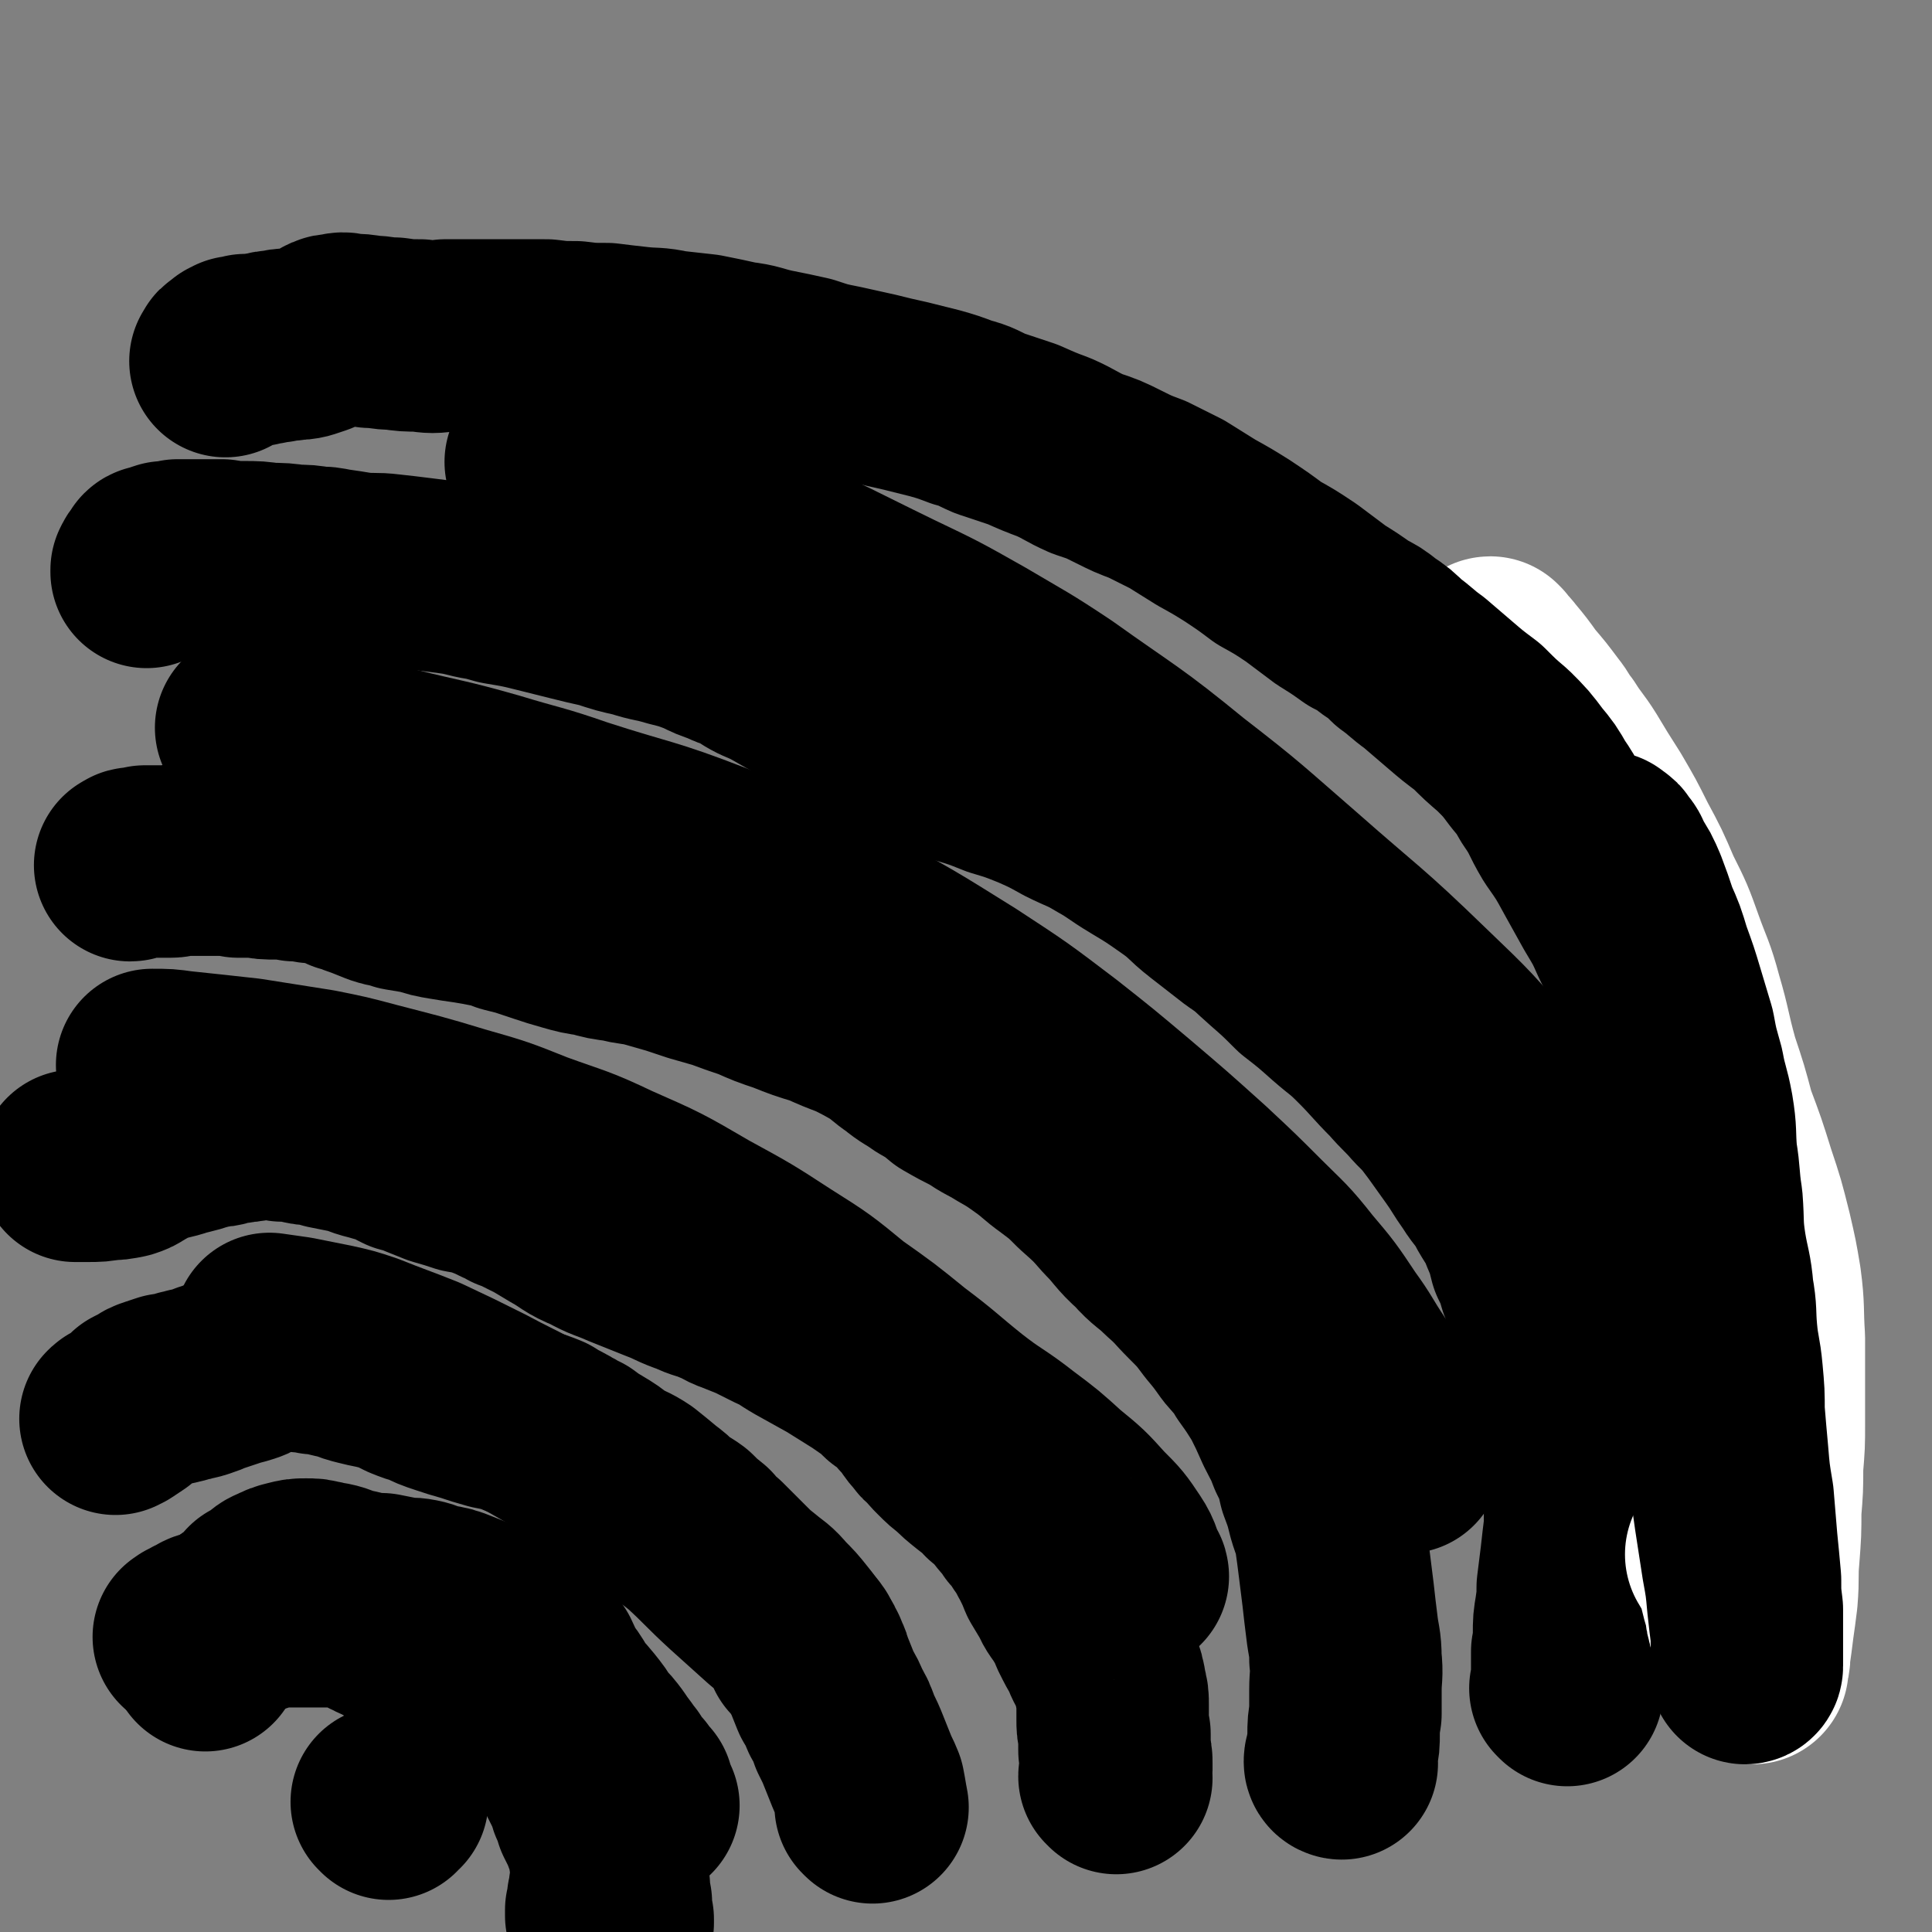
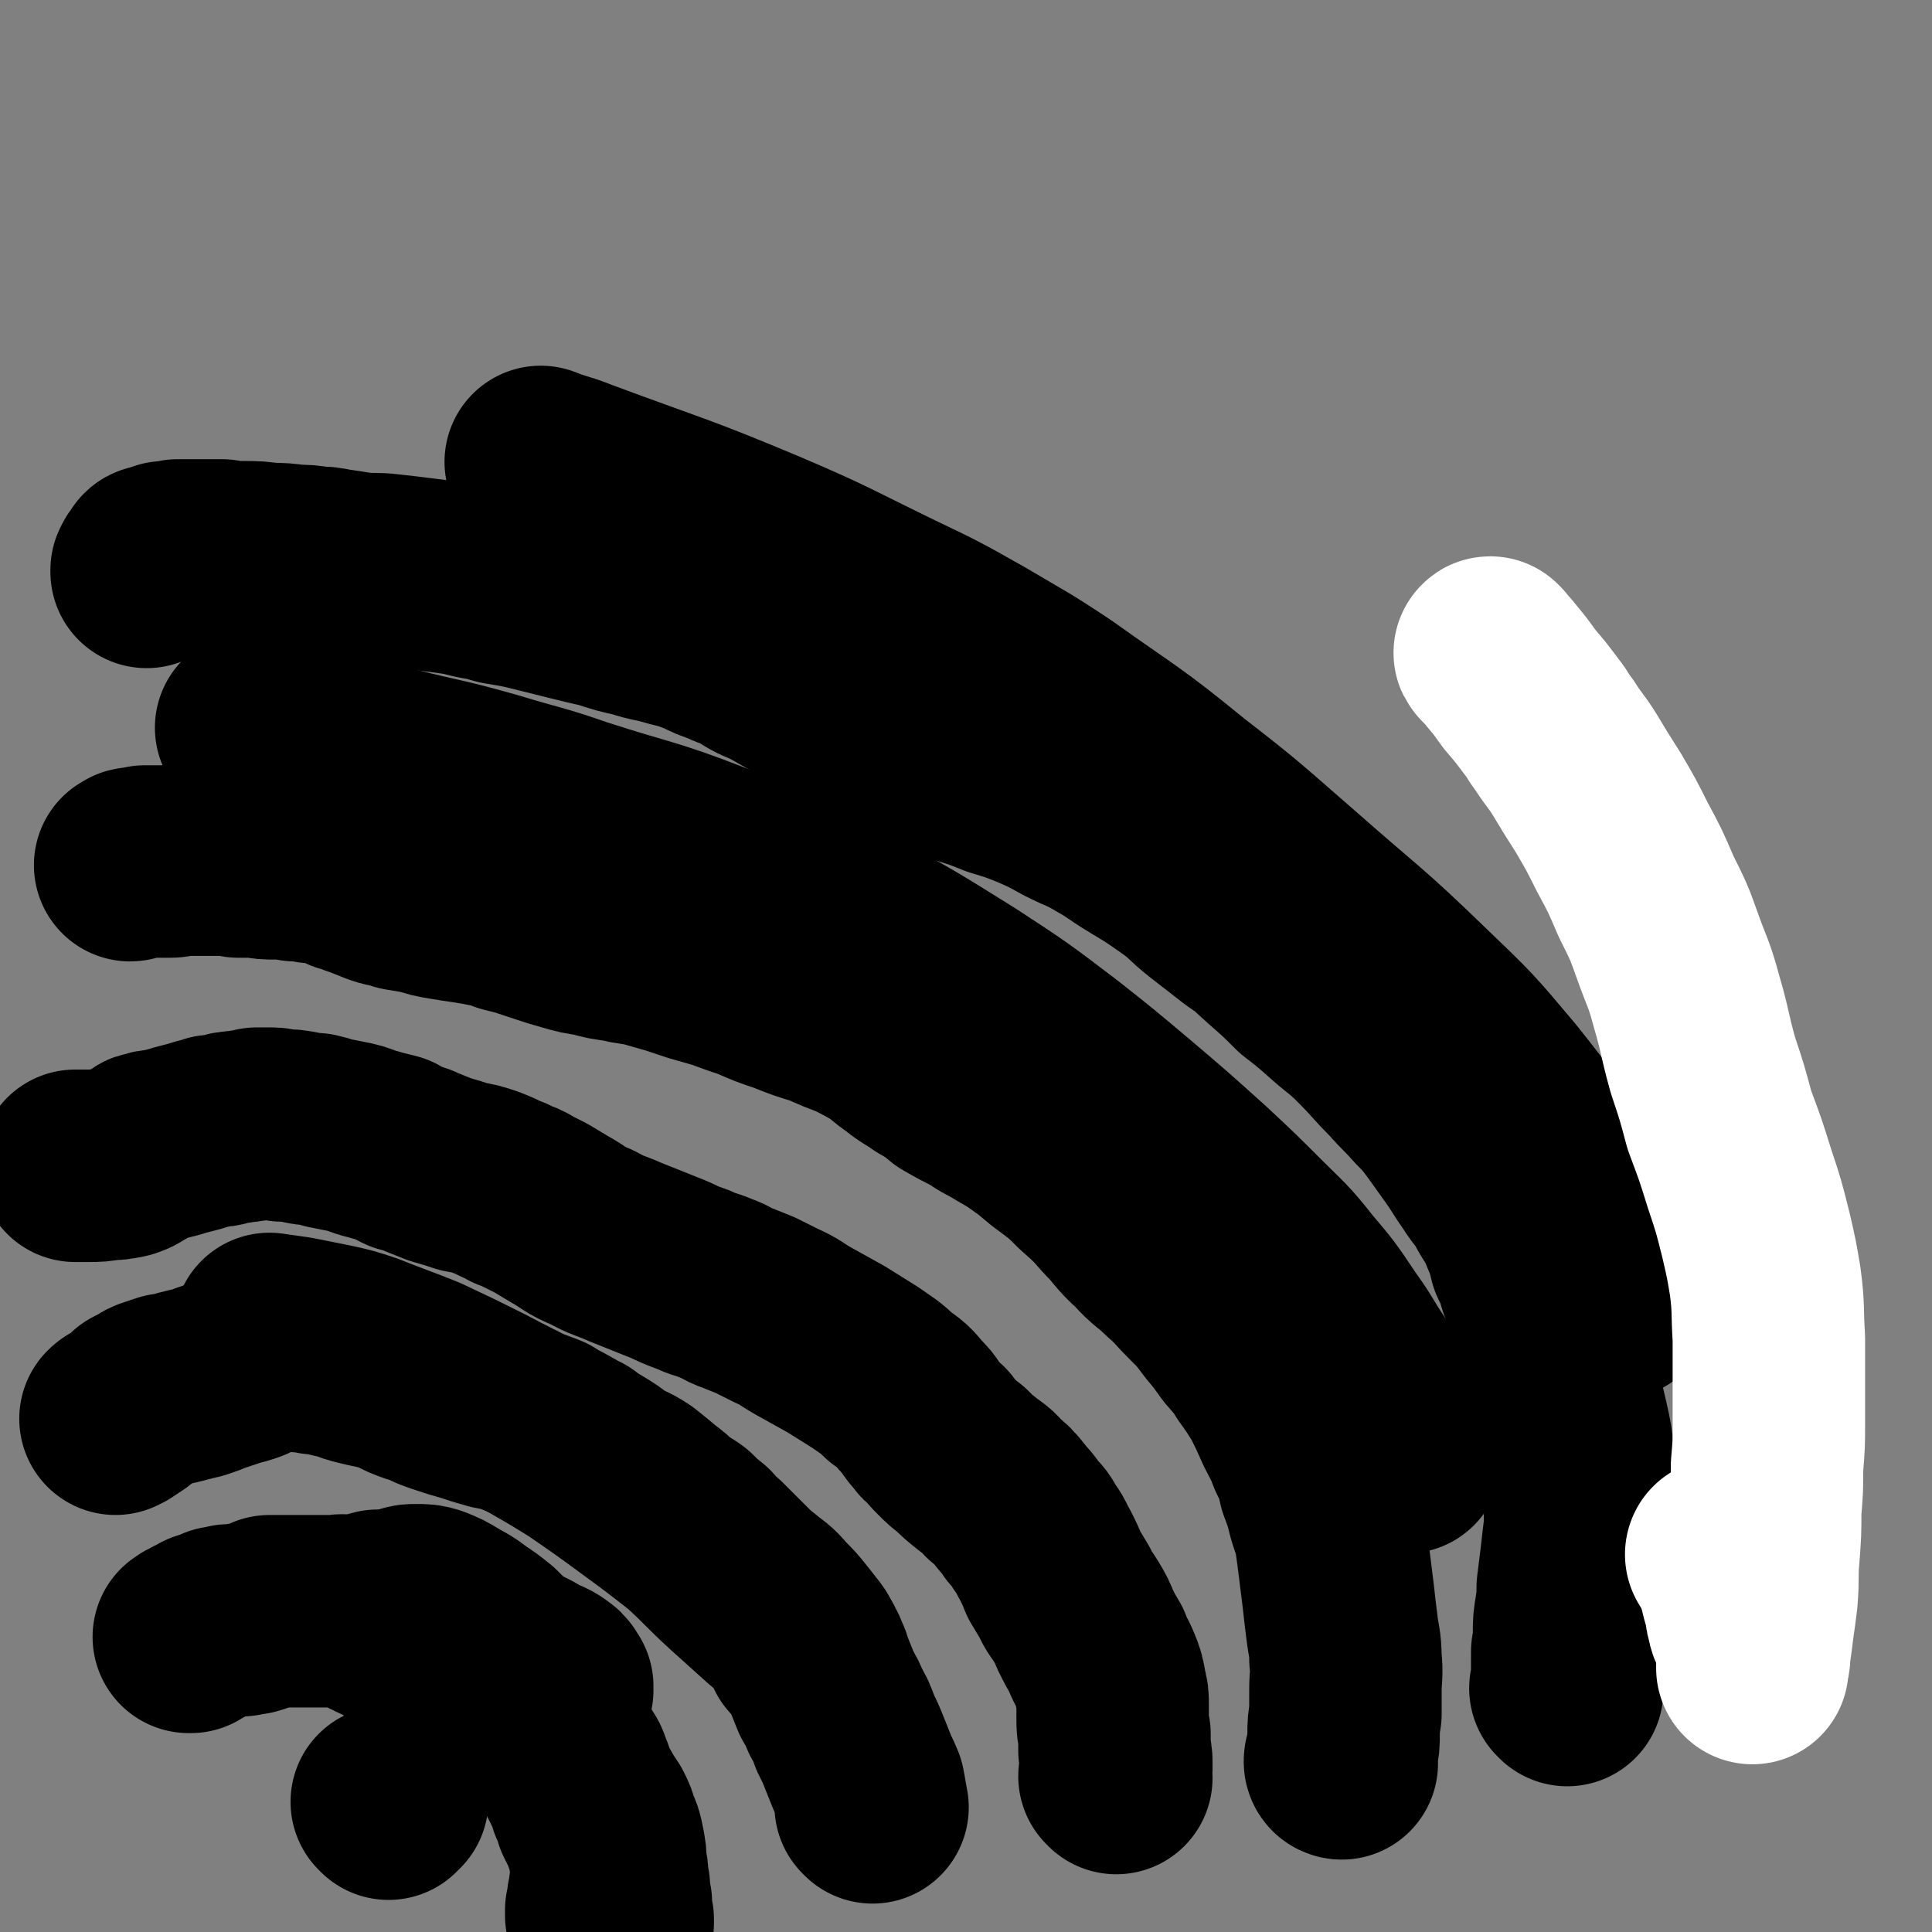
<svg xmlns="http://www.w3.org/2000/svg" viewBox="0 0 1054 1054" version="1.1">
  <rect x="0" y="0" width="1054" height="1054" fill="#808080" stroke="none" />
  <g fill="none" stroke="#000000" stroke-width="105" stroke-linecap="round" stroke-linejoin="round">
    <path d="M882,711c-1,-1 -1,-1 -1,-1 0,-1 0,0 0,0 0,-4 1,-4 0,-8 -2,-7 -1,-8 -4,-15 -10,-21 -9,-22 -21,-42 -17,-27 -17,-28 -37,-53 -21,-25 -21,-25 -45,-48 -33,-32 -34,-31 -68,-61 -30,-26 -29,-26 -60,-50 -33,-27 -34,-26 -69,-51 -21,-14 -22,-14 -44,-27 -23,-13 -23,-13 -46,-24 -35,-17 -35,-18 -70,-33 -50,-21 -51,-20 -102,-39 -10,-4 -10,-3 -20,-7 " />
    <path d="M767,795c-1,0 -1,0 -1,-1 -1,0 0,0 0,0 0,-4 0,-4 -2,-7 -2,-7 -3,-7 -6,-13 -7,-13 -7,-14 -14,-27 -8,-12 -7,-12 -15,-23 -10,-15 -10,-15 -21,-28 -11,-14 -12,-14 -24,-26 -14,-14 -14,-14 -29,-28 -20,-18 -20,-18 -40,-35 -19,-16 -19,-16 -38,-31 -25,-19 -25,-19 -51,-36 -32,-20 -32,-20 -65,-38 -36,-19 -36,-19 -73,-34 -36,-14 -36,-12 -73,-24 -23,-8 -23,-7 -46,-14 -28,-8 -28,-7 -56,-14 -14,-4 -14,-4 -29,-8 -18,-4 -18,-4 -35,-8 -6,-1 -6,-1 -12,-3 " />
-     <path d="M618,860c0,-1 -1,-1 -1,-1 -3,-7 -2,-8 -6,-14 -6,-9 -6,-9 -14,-17 -9,-10 -9,-10 -20,-19 -11,-10 -11,-10 -23,-19 -14,-11 -15,-10 -29,-21 -15,-12 -15,-13 -31,-25 -16,-13 -16,-13 -33,-25 -17,-14 -17,-14 -36,-26 -20,-13 -20,-13 -42,-25 -24,-14 -24,-14 -49,-25 -21,-10 -21,-9 -43,-17 -20,-8 -20,-8 -41,-14 -23,-7 -24,-7 -47,-13 -15,-4 -15,-4 -30,-7 -19,-3 -19,-3 -38,-6 -18,-2 -18,-2 -37,-4 -7,-1 -7,-1 -15,-1 " />
    <path d="M438,900c0,-1 -1,-1 -1,-1 1,-2 2,-2 2,-3 -2,-3 -3,-3 -6,-6 -6,-6 -6,-6 -12,-11 -10,-9 -10,-9 -20,-18 -12,-11 -12,-12 -24,-23 -14,-11 -14,-11 -29,-22 -15,-11 -15,-11 -31,-22 -13,-8 -13,-8 -27,-16 -13,-7 -14,-7 -27,-14 -16,-8 -16,-8 -33,-16 -15,-6 -16,-6 -31,-12 -9,-3 -9,-3 -18,-5 -10,-2 -10,-2 -20,-4 -7,-1 -7,-1 -14,-2 " />
    <path d="M304,922c-1,0 -1,0 -1,-1 0,0 1,0 1,-1 -1,-1 -1,-2 -2,-3 -5,-4 -5,-3 -11,-6 -6,-4 -6,-3 -12,-6 -11,-5 -11,-5 -21,-10 -12,-4 -13,-4 -25,-8 -11,-5 -11,-5 -23,-9 -2,-1 -2,-1 -4,-2 " />
    <path d="M212,984c0,-1 -1,-1 -1,-1 0,0 0,0 0,0 2,0 2,-1 3,-1 " />
-     <path d="M351,985c-1,0 -1,-1 -1,-1 -1,0 0,0 0,0 -1,-3 -1,-4 -2,-7 -2,-2 -2,-2 -4,-5 -2,-2 -2,-1 -4,-3 -1,-2 -1,-3 -2,-5 -2,-2 -2,-2 -3,-4 -3,-4 -3,-4 -5,-7 -3,-4 -3,-4 -7,-8 -3,-5 -3,-5 -7,-10 -4,-5 -4,-4 -8,-10 -3,-5 -3,-5 -7,-10 -2,-4 -2,-5 -4,-9 -2,-3 -2,-3 -4,-6 -3,-3 -2,-3 -5,-5 -3,-3 -3,-3 -7,-5 -2,-1 -2,-1 -4,-2 -4,-2 -4,-2 -9,-4 -4,-2 -4,-2 -9,-4 -5,-2 -5,-2 -10,-4 -5,-2 -5,-2 -11,-3 -5,-1 -5,-2 -10,-3 -5,-1 -5,0 -10,-1 -5,-1 -5,-1 -10,-2 -5,0 -5,0 -10,-1 -4,-1 -4,-1 -9,-2 -4,-1 -4,-2 -9,-3 -3,0 -3,-1 -6,-1 -3,-1 -3,-1 -7,-1 -4,0 -4,0 -8,1 -4,1 -4,1 -8,3 -3,1 -3,2 -6,4 -2,1 -2,2 -5,3 -2,3 -2,3 -4,5 -3,2 -3,2 -6,4 -3,3 -4,3 -6,6 -4,3 -4,4 -6,8 -3,5 -3,5 -6,10 " />
    <path d="M476,986c0,0 0,0 -1,-1 0,0 1,1 1,1 -1,-5 -1,-6 -2,-11 -2,-5 -2,-4 -4,-9 -2,-5 -2,-5 -4,-10 -2,-5 -2,-5 -5,-11 -2,-6 -2,-6 -5,-11 -2,-5 -2,-5 -5,-10 -2,-5 -2,-5 -4,-10 -2,-4 -1,-4 -3,-8 -2,-5 -2,-5 -5,-9 -3,-5 -3,-5 -7,-10 -4,-5 -4,-5 -9,-10 -5,-6 -5,-5 -11,-10 -5,-4 -5,-4 -10,-9 -1,-1 -1,-1 -2,-2 -5,-5 -5,-5 -10,-10 -4,-3 -4,-3 -7,-7 -5,-4 -5,-4 -9,-8 -4,-3 -4,-2 -8,-5 -4,-4 -4,-4 -8,-7 -6,-5 -6,-5 -11,-9 -6,-4 -6,-3 -13,-7 -5,-4 -5,-4 -10,-7 -5,-3 -5,-3 -9,-6 -3,-1 -3,-2 -6,-3 -3,-2 -3,-2 -5,-3 -4,-2 -4,-2 -7,-4 -5,-2 -5,-2 -9,-3 -5,-2 -5,-2 -9,-4 -5,-1 -5,-1 -10,-2 -7,-2 -7,-2 -13,-4 -7,-2 -7,-2 -13,-4 -6,-2 -6,-2 -12,-5 -4,-1 -4,-1 -9,-3 -4,-2 -4,-2 -8,-4 -4,-1 -4,-1 -8,-2 -5,-1 -5,-1 -9,-2 -4,-1 -4,-1 -9,-3 -5,-1 -5,-1 -9,-2 -3,-1 -3,-1 -7,-1 -3,-1 -3,-1 -7,-1 -4,-1 -4,-1 -8,-1 -3,0 -4,0 -7,0 -3,1 -3,1 -6,2 -2,1 -2,1 -5,2 -3,2 -3,2 -6,3 -3,1 -4,1 -7,2 -3,1 -3,1 -6,2 -3,1 -3,1 -6,2 -2,1 -2,1 -5,2 -3,1 -3,1 -5,1 -2,1 -2,1 -4,1 -2,1 -2,1 -3,1 -3,1 -3,1 -6,1 -3,1 -3,1 -6,2 -3,1 -3,1 -6,3 -2,1 -2,1 -4,2 -2,2 -2,2 -4,4 -3,2 -3,2 -6,4 -1,0 -1,0 -2,1 " />
    <path d="M609,970c0,-1 -1,-1 -1,-1 0,-2 1,-2 1,-3 0,-2 0,-2 0,-4 0,-3 0,-3 -1,-7 0,-5 0,-5 0,-9 -1,-4 -1,-4 -1,-8 0,-4 0,-4 0,-8 0,-4 0,-4 -1,-8 -1,-6 -1,-6 -3,-11 -2,-5 -3,-5 -5,-11 -3,-5 -3,-5 -6,-11 -2,-5 -2,-5 -5,-10 -3,-5 -4,-5 -6,-10 -3,-5 -3,-5 -6,-10 -2,-5 -2,-5 -5,-11 -3,-5 -2,-5 -6,-10 -2,-4 -2,-4 -6,-8 -3,-5 -4,-5 -7,-9 -4,-5 -4,-5 -9,-9 -4,-5 -4,-4 -9,-8 -5,-4 -5,-4 -9,-8 -4,-3 -4,-3 -8,-7 -3,-3 -3,-3 -5,-6 -3,-2 -3,-2 -5,-5 -2,-2 -2,-2 -4,-5 -2,-3 -2,-3 -5,-6 -5,-6 -5,-6 -11,-10 -6,-6 -7,-6 -14,-11 -8,-5 -8,-5 -16,-10 -9,-5 -9,-5 -18,-10 -7,-4 -7,-5 -14,-8 -6,-3 -6,-3 -12,-6 -5,-2 -5,-2 -10,-4 -6,-2 -5,-3 -11,-5 -7,-3 -7,-2 -13,-5 -9,-3 -9,-4 -17,-7 -10,-4 -10,-4 -20,-8 -9,-4 -9,-3 -18,-8 -10,-4 -9,-5 -18,-10 -5,-3 -5,-3 -10,-6 -4,-2 -4,-2 -8,-4 -3,-2 -3,-2 -7,-3 -3,-2 -3,-2 -6,-3 -4,-2 -4,-2 -9,-4 -6,-2 -6,-2 -12,-3 -6,-2 -6,-2 -13,-4 -5,-2 -5,-2 -10,-4 -4,-2 -5,-2 -9,-3 -4,-2 -4,-2 -7,-4 -4,-1 -4,-1 -8,-2 -3,-1 -4,-1 -7,-2 -5,-2 -5,-2 -10,-3 -5,-1 -5,-1 -10,-2 -3,-1 -3,-1 -7,-2 -4,0 -4,0 -8,-1 -5,-1 -5,-1 -10,-1 -4,-1 -4,-1 -8,-1 -3,0 -3,0 -6,0 -3,1 -3,1 -5,1 -3,1 -3,0 -6,1 -3,0 -3,0 -6,1 -3,1 -3,1 -7,1 -3,1 -3,1 -7,2 -3,1 -3,1 -7,2 -4,1 -4,1 -7,2 -4,1 -4,1 -8,2 -3,0 -3,0 -5,1 -2,0 -2,0 -3,1 -1,1 -1,1 -2,2 -1,1 -1,1 -3,2 -3,2 -3,2 -6,3 -5,1 -5,1 -9,1 -5,1 -6,1 -11,1 -3,0 -3,0 -7,0 " />
    <path d="M732,962c0,0 -1,0 -1,-1 0,-2 1,-2 1,-5 1,-5 1,-5 1,-10 0,-5 0,-5 1,-11 0,-6 0,-6 0,-13 0,-8 1,-8 0,-17 0,-9 -1,-9 -2,-18 -1,-8 -1,-8 -2,-17 -1,-8 -1,-8 -2,-16 -1,-8 -1,-8 -2,-15 -1,-7 -2,-7 -4,-14 -2,-8 -2,-8 -5,-16 -2,-9 -2,-9 -6,-17 -3,-8 -3,-7 -7,-15 -4,-9 -4,-9 -8,-17 -5,-8 -5,-8 -10,-15 -4,-7 -5,-7 -10,-13 -5,-7 -5,-7 -10,-13 -6,-8 -6,-8 -13,-15 -7,-7 -6,-7 -14,-14 -7,-7 -8,-6 -15,-14 -9,-8 -8,-9 -16,-17 -7,-8 -7,-8 -16,-16 -7,-7 -7,-7 -15,-13 -7,-5 -7,-6 -14,-11 -7,-5 -7,-5 -14,-9 -8,-5 -8,-4 -15,-9 -8,-4 -8,-4 -15,-8 -6,-5 -6,-5 -13,-9 -7,-5 -7,-4 -13,-9 -6,-4 -6,-5 -12,-9 -7,-4 -7,-4 -15,-8 -8,-3 -8,-3 -17,-7 -10,-3 -10,-3 -20,-7 -9,-3 -9,-3 -18,-7 -9,-3 -9,-3 -17,-6 -7,-2 -7,-2 -14,-4 -6,-2 -6,-2 -12,-4 -7,-2 -7,-2 -14,-4 -8,-2 -8,-1 -15,-3 -8,-1 -8,-1 -15,-3 -7,-1 -7,-1 -14,-3 -7,-2 -7,-2 -13,-4 -6,-2 -6,-2 -12,-4 -4,-1 -4,-1 -8,-2 -5,-2 -5,-2 -10,-3 -5,-1 -5,-1 -11,-2 -7,-1 -7,-1 -13,-2 -6,-1 -6,-1 -12,-3 -6,-1 -6,-1 -12,-2 -5,-2 -5,-1 -11,-3 -5,-2 -5,-2 -10,-4 -4,-1 -4,-2 -9,-3 -4,-2 -4,-2 -8,-3 -2,-1 -2,-1 -4,-1 -4,-1 -4,-1 -7,-1 -5,-1 -5,-1 -9,-1 -5,-1 -5,-1 -10,-1 -6,0 -6,0 -11,-1 -5,0 -5,0 -10,0 -5,-1 -5,-1 -10,-1 -4,0 -4,0 -8,0 -2,0 -2,0 -5,0 -2,0 -2,0 -4,0 -2,0 -2,0 -4,0 -3,0 -3,1 -6,1 -4,0 -4,0 -8,0 -3,0 -3,0 -6,0 -3,1 -3,1 -6,1 -1,0 -1,1 -2,1 " />
    <path d="M855,922c0,0 -1,-1 -1,-1 0,0 0,0 1,0 0,-2 -1,-3 0,-5 0,-3 0,-3 0,-7 0,-4 0,-4 0,-8 1,-5 1,-5 1,-10 0,-6 0,-6 1,-12 1,-7 1,-7 1,-13 1,-8 1,-8 2,-16 1,-9 1,-9 2,-17 0,-9 0,-9 0,-18 0,-10 0,-10 -1,-19 -1,-10 -1,-10 -3,-19 -3,-13 -3,-13 -7,-26 -2,-11 -2,-11 -5,-22 -2,-8 -2,-8 -5,-16 -2,-7 -1,-7 -4,-14 -2,-7 -2,-7 -5,-13 -2,-8 -2,-8 -5,-15 -3,-8 -4,-8 -8,-15 -4,-8 -5,-7 -10,-15 -5,-7 -5,-8 -10,-15 -5,-7 -5,-7 -10,-14 -6,-8 -6,-8 -12,-14 -6,-7 -7,-7 -13,-14 -10,-10 -9,-10 -19,-20 -8,-8 -8,-7 -16,-14 -9,-8 -9,-8 -18,-15 -8,-8 -8,-8 -16,-15 -8,-7 -8,-8 -17,-14 -9,-7 -9,-7 -18,-14 -9,-7 -8,-8 -18,-15 -10,-7 -10,-7 -20,-13 -10,-6 -10,-7 -19,-12 -10,-6 -10,-5 -20,-10 -9,-5 -9,-5 -18,-9 -10,-4 -10,-4 -20,-7 -10,-4 -10,-4 -20,-7 -9,-4 -9,-4 -17,-8 -10,-3 -10,-3 -19,-8 -8,-3 -8,-3 -16,-7 -7,-4 -7,-4 -14,-8 -8,-5 -8,-5 -16,-9 -7,-4 -7,-4 -14,-8 -7,-4 -7,-4 -14,-7 -6,-3 -6,-4 -12,-7 -4,-1 -4,-1 -8,-3 -6,-2 -6,-2 -12,-5 -8,-3 -8,-3 -16,-5 -10,-3 -10,-2 -19,-5 -9,-2 -9,-2 -18,-5 -9,-2 -9,-2 -17,-4 -8,-2 -8,-2 -16,-4 -12,-3 -12,-3 -24,-5 -7,-2 -7,-2 -13,-3 -8,-2 -8,-2 -15,-3 -8,-1 -8,-1 -16,-2 -8,-1 -8,-1 -17,-2 -8,-1 -8,0 -17,-1 -6,-1 -6,-1 -13,-2 -5,-1 -5,-1 -9,-1 -6,-1 -6,-1 -12,-1 -7,-1 -7,-1 -14,-1 -7,-1 -7,-1 -14,-1 -6,0 -6,0 -12,-1 -4,0 -4,0 -9,0 -4,0 -4,0 -8,0 -3,0 -3,0 -7,0 -3,1 -3,1 -7,1 -3,1 -3,1 -6,2 -1,0 -1,0 -2,2 -1,1 -1,1 -2,3 0,1 0,1 0,1 " />
  </g>
  <g fill="none" stroke="#FFFFFF" stroke-width="105" stroke-linecap="round" stroke-linejoin="round">
    <path d="M814,357c0,0 -2,-1 -1,-1 2,3 3,3 6,7 5,6 5,6 10,13 6,7 6,7 12,15 4,5 3,5 7,10 5,8 6,8 11,16 6,10 6,10 13,21 7,12 7,12 13,24 7,13 7,13 13,27 7,14 7,14 12,28 5,14 6,14 10,29 5,17 4,17 9,35 5,15 5,15 9,30 6,16 6,16 11,32 5,15 5,15 9,31 3,13 3,13 5,25 2,15 1,16 2,31 0,12 0,12 0,24 0,11 0,11 0,23 0,11 0,11 -1,23 0,12 0,12 -1,24 0,12 0,12 -1,25 -1,11 0,11 -1,23 -1,8 -1,8 -2,15 -1,8 -1,8 -2,15 0,3 0,3 -1,5 0,1 0,1 0,2 0,1 0,1 0,1 0,-1 0,-1 0,-2 0,-2 0,-2 0,-3 0,-2 0,-2 0,-4 0,-2 0,-2 0,-3 0,-1 0,-2 0,-3 0,-1 0,-1 -1,-2 0,-1 0,-1 0,-2 -1,-1 -1,-1 -2,-2 0,-1 0,-1 -1,-2 -1,-2 -1,-2 -1,-4 -1,-2 -1,-2 -1,-5 -1,-3 -1,-4 -2,-7 -1,-4 -1,-4 -2,-8 -1,-3 -1,-4 -2,-7 -1,-2 -2,-2 -3,-5 -1,-1 -1,-1 -1,-2 -1,-1 -1,-1 -1,-1 0,0 0,0 0,0 " />
  </g>
  <g fill="none" stroke="#000000" stroke-width="105" stroke-linecap="round" stroke-linejoin="round">
-     <path d="M876,463c0,0 -1,-1 -1,-1 0,0 0,0 1,1 2,1 2,1 3,3 3,3 2,3 4,7 4,6 4,6 7,13 3,8 3,8 6,17 4,9 4,9 7,19 4,11 4,11 7,21 3,10 3,10 6,20 2,11 2,10 5,21 2,11 3,11 5,22 2,12 1,12 2,24 2,12 1,12 3,25 1,13 0,13 2,26 2,12 3,12 4,24 2,11 1,11 2,22 1,11 2,11 3,22 1,11 1,11 1,21 1,12 1,12 2,23 1,12 1,12 3,24 1,12 1,12 2,24 1,10 1,10 2,21 0,8 0,8 1,16 0,6 0,6 0,12 0,5 0,5 0,10 0,3 0,3 0,6 0,1 0,1 0,3 0,1 -1,1 -1,1 0,0 0,0 0,0 0,-1 1,-1 1,-2 0,-3 0,-3 0,-5 0,-6 0,-6 0,-11 -1,-8 -1,-8 -2,-17 -1,-11 -1,-11 -3,-22 -2,-13 -2,-13 -4,-26 -2,-14 -2,-14 -3,-28 -2,-15 -2,-15 -4,-29 -2,-15 -2,-15 -4,-30 -1,-15 -1,-15 -2,-29 -1,-14 -1,-14 -1,-28 -1,-16 0,-16 -1,-32 -1,-12 -2,-12 -4,-24 0,-2 0,-2 0,-4 -3,-13 -3,-13 -7,-26 -3,-12 -3,-12 -6,-24 -4,-11 -4,-11 -7,-22 -4,-10 -4,-10 -9,-20 -4,-10 -4,-10 -9,-20 -4,-9 -4,-9 -10,-19 -5,-9 -5,-9 -10,-18 -6,-11 -6,-11 -13,-21 -6,-10 -5,-11 -12,-21 -4,-7 -4,-7 -9,-13 -6,-8 -6,-8 -13,-15 -7,-6 -7,-6 -14,-13 -8,-6 -8,-6 -15,-12 -7,-6 -7,-6 -14,-12 -7,-5 -7,-6 -14,-11 -5,-5 -5,-5 -11,-9 -5,-4 -5,-4 -11,-7 -7,-5 -7,-5 -15,-10 -8,-6 -8,-6 -16,-12 -9,-6 -9,-6 -18,-11 -8,-6 -8,-6 -17,-12 -8,-5 -8,-5 -17,-10 -8,-5 -8,-5 -16,-10 -8,-4 -8,-4 -16,-8 -8,-3 -8,-3 -16,-7 -8,-4 -8,-4 -17,-7 -9,-4 -9,-5 -18,-9 -8,-3 -8,-3 -17,-7 -9,-3 -9,-3 -18,-6 -7,-3 -7,-4 -15,-6 -8,-3 -8,-3 -15,-5 -8,-2 -8,-2 -16,-4 -9,-2 -9,-2 -17,-4 -9,-2 -9,-2 -18,-4 -10,-2 -10,-2 -19,-5 -9,-2 -9,-2 -19,-4 -9,-2 -9,-3 -18,-4 -9,-2 -9,-2 -19,-4 -9,-1 -9,-1 -18,-2 -9,-2 -9,-1 -18,-2 -9,-1 -9,-1 -17,-2 -9,0 -9,0 -17,-1 -8,0 -8,0 -16,-1 -11,0 -11,0 -23,0 -8,0 -8,0 -17,0 -7,0 -7,0 -15,0 -7,1 -7,1 -14,0 -7,0 -7,0 -14,-1 -7,0 -7,-1 -13,-1 -6,-1 -6,-1 -11,-1 -4,-1 -4,-1 -7,0 -3,0 -3,0 -5,1 -1,1 -1,1 -3,2 -2,1 -2,1 -4,2 -3,1 -3,1 -6,2 -4,1 -4,0 -8,1 -3,0 -3,0 -7,1 -3,0 -3,0 -6,1 -2,0 -2,0 -5,1 -3,0 -3,0 -6,0 -2,1 -2,1 -5,1 -1,1 -1,1 -2,1 -1,1 -1,1 -2,2 -1,0 -1,0 -1,1 -1,1 -1,1 -1,1 " />
    <path d="M215,881c0,0 -1,-1 -1,-1 0,0 0,0 1,-1 0,-1 0,-2 1,-3 2,-1 2,-1 5,-2 3,-1 3,-1 6,-1 4,0 5,0 8,1 5,2 5,2 10,5 5,3 6,3 11,7 6,4 6,4 11,8 5,5 5,5 9,9 4,5 4,5 7,10 2,3 2,4 4,7 3,4 3,4 6,8 2,4 1,4 4,7 2,4 2,4 4,8 2,5 2,5 4,9 2,4 2,4 4,8 2,4 2,4 4,8 2,4 2,4 4,8 3,4 3,4 5,8 2,3 2,3 4,6 2,4 2,4 3,8 2,4 2,4 3,9 1,5 1,5 1,10 1,4 1,4 1,8 1,4 1,4 1,7 0,3 0,3 1,6 0,2 0,2 0,5 0,2 0,2 1,4 0,1 0,1 0,2 -1,1 0,1 -1,1 0,1 0,1 -1,1 0,1 -1,0 -1,1 0,0 0,0 -1,0 0,1 0,1 0,1 0,0 0,0 0,0 0,0 0,0 0,0 0,-1 0,-1 -1,-1 0,0 0,0 -1,-1 -1,-1 -1,-1 -1,-1 -1,-1 -1,-1 -1,-2 0,-2 0,-2 -1,-3 0,-1 0,-1 0,-3 0,0 0,0 0,0 1,-3 1,-3 1,-6 1,-3 1,-3 1,-6 1,-4 1,-4 1,-9 0,-4 0,-4 -1,-8 0,-4 0,-4 -1,-8 -2,-4 -2,-3 -3,-7 -2,-4 -2,-4 -4,-8 -1,-4 -1,-4 -3,-8 -1,-3 0,-3 -2,-7 -1,-3 -1,-3 -2,-6 -2,-4 -1,-4 -3,-7 -2,-3 -2,-3 -5,-6 -2,-3 -3,-3 -5,-6 -2,-2 -2,-3 -4,-5 -3,-3 -3,-3 -6,-5 -2,-3 -2,-3 -5,-5 -3,-3 -3,-3 -6,-6 -3,-3 -4,-2 -7,-5 -5,-4 -5,-5 -10,-9 -5,-3 -5,-3 -10,-6 -5,-3 -5,-3 -10,-5 -4,-2 -4,-2 -8,-3 -3,-2 -3,-2 -6,-3 -3,-2 -3,-1 -6,-3 -4,-1 -4,-1 -7,-3 -4,-2 -4,-2 -7,-4 -4,-1 -4,-2 -7,-3 -3,-2 -3,-2 -6,-3 -2,-1 -2,-1 -5,-2 -2,-1 -2,-1 -4,-1 -2,-1 -2,0 -4,0 -2,0 -2,0 -5,0 -1,0 -1,0 -3,0 -2,0 -2,0 -4,0 -3,0 -3,0 -6,0 -3,0 -3,0 -7,0 -3,0 -3,0 -6,0 -3,0 -3,0 -6,0 -2,1 -2,1 -4,2 -2,0 -2,1 -3,1 -2,1 -2,0 -3,1 -2,0 -2,0 -3,0 -2,1 -2,1 -4,1 -3,0 -3,0 -5,0 -3,1 -3,1 -5,1 -2,1 -2,1 -4,2 -2,1 -2,0 -4,1 -1,1 -1,1 -3,2 -1,0 -1,0 -2,1 -1,1 -1,1 -2,1 -1,0 -1,0 -1,1 -1,0 -1,0 -1,0 0,0 0,0 0,0 0,0 0,0 0,0 0,0 0,0 0,0 0,0 0,0 0,0 0,0 0,0 0,0 0,0 0,0 0,0 0,0 0,0 0,0 1,0 1,0 1,0 0,0 0,0 0,0 0,0 0,0 0,0 " />
  </g>
</svg>